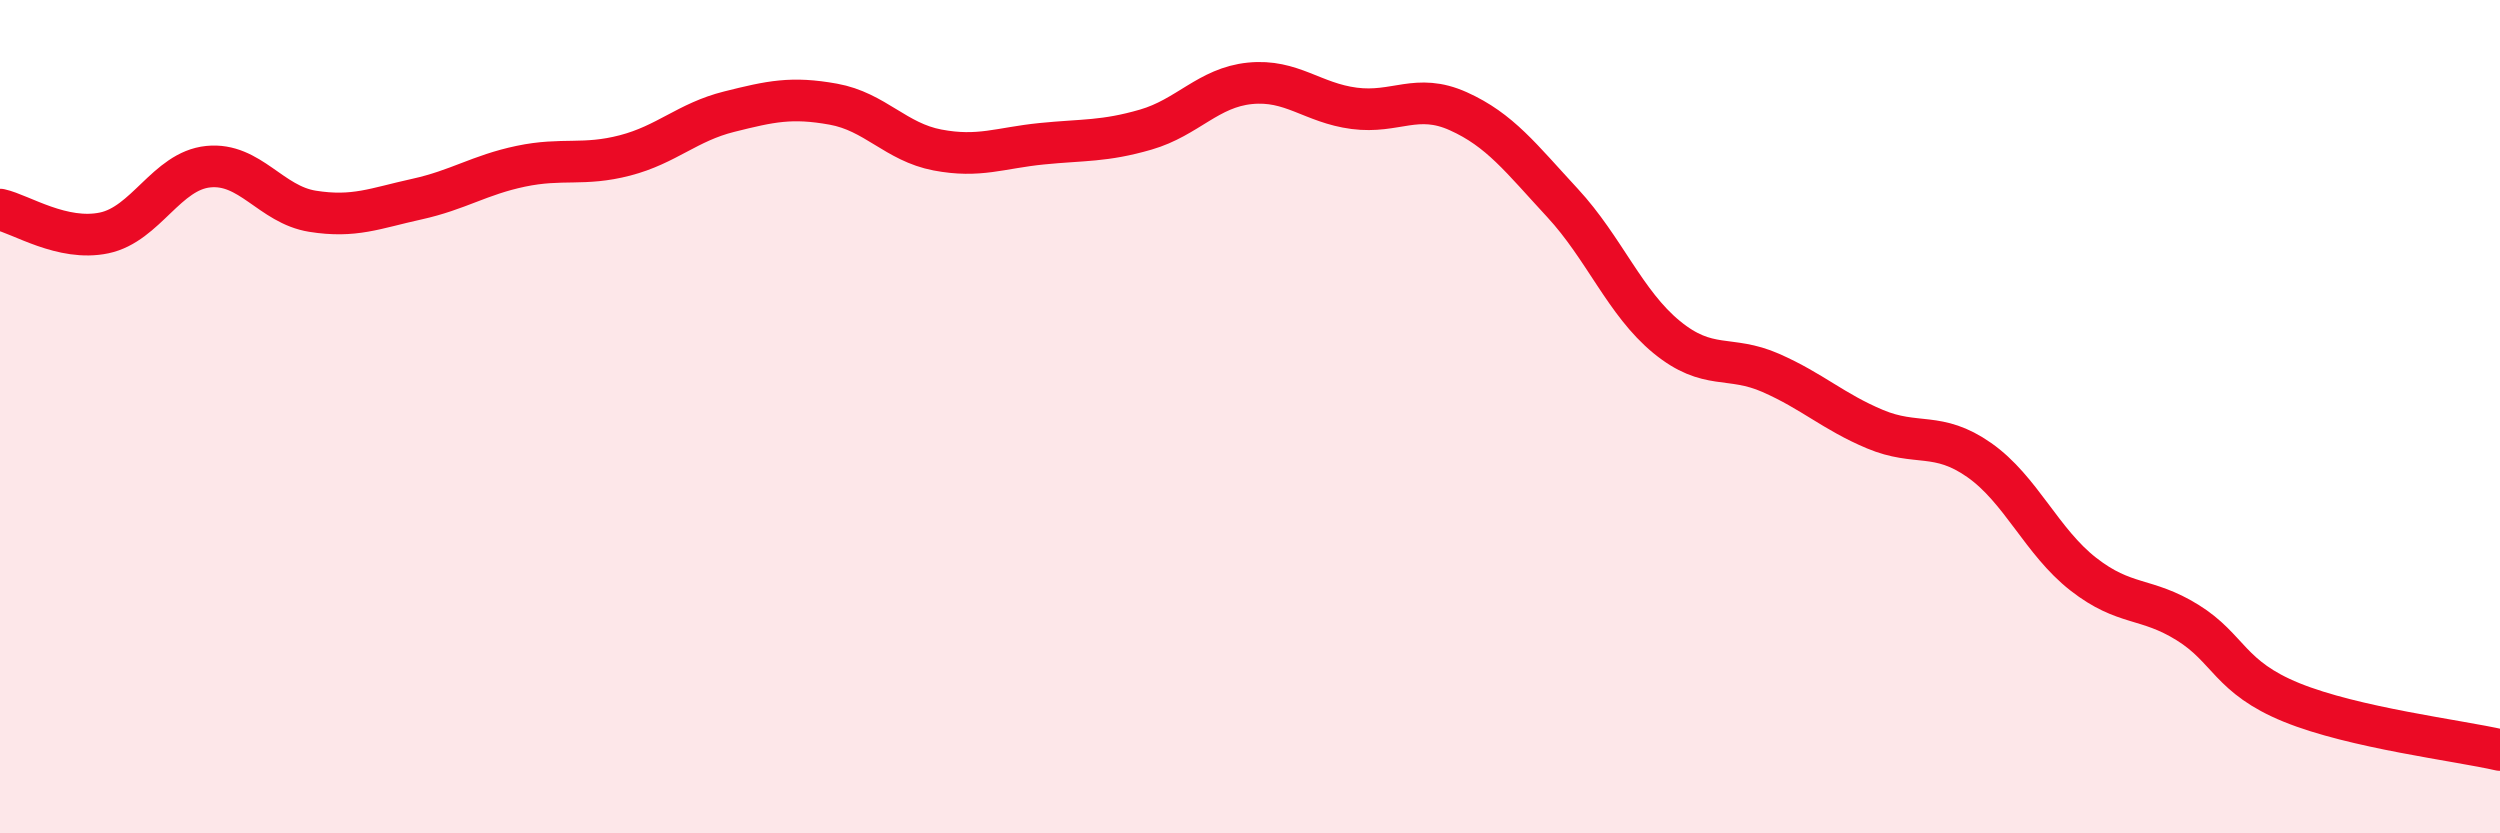
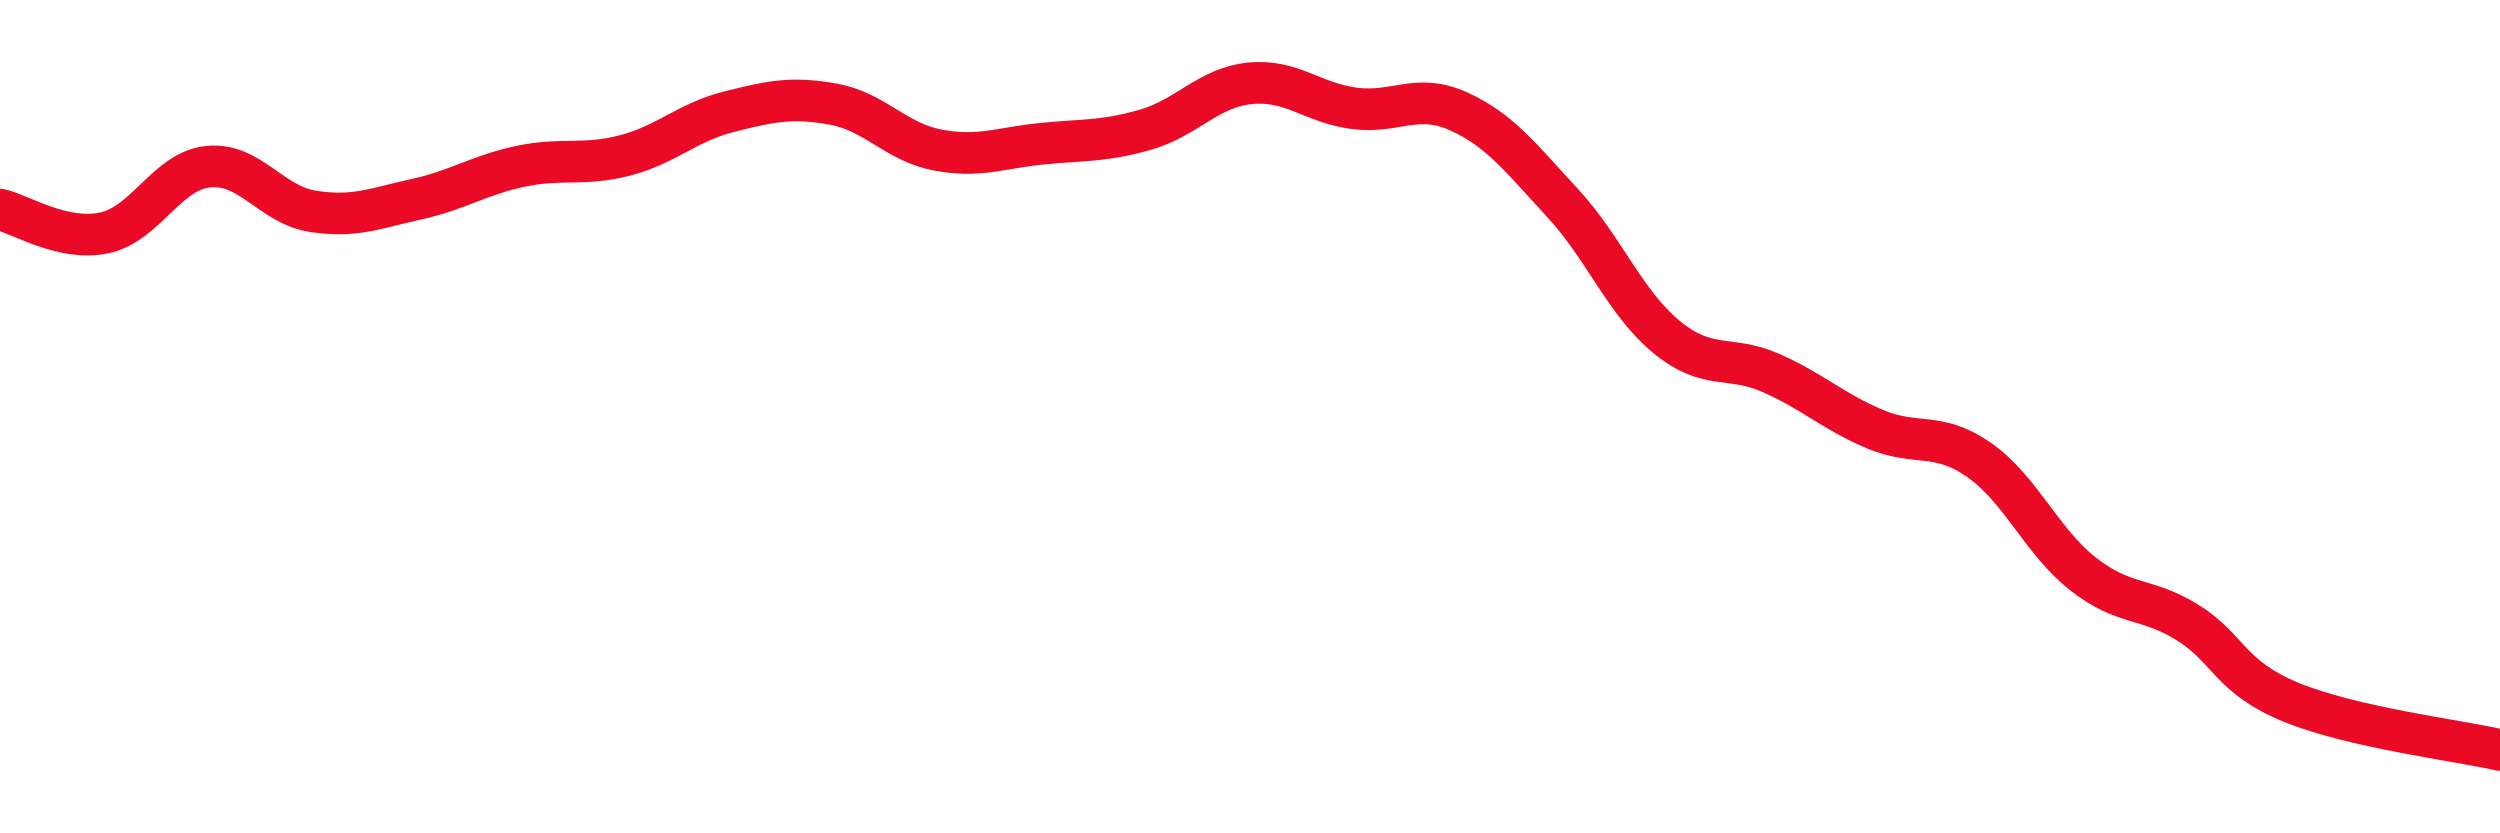
<svg xmlns="http://www.w3.org/2000/svg" width="60" height="20" viewBox="0 0 60 20">
-   <path d="M 0,5.03 C 0.5,5.14 1.5,5.8 2.5,5.59 C 3.5,5.38 4,4.1 5,4 C 6,3.9 6.5,4.91 7.5,5.07 C 8.5,5.23 9,5 10,4.78 C 11,4.56 11.5,4.2 12.5,3.99 C 13.5,3.78 14,3.99 15,3.73 C 16,3.47 16.5,2.93 17.5,2.68 C 18.5,2.43 19,2.32 20,2.5 C 21,2.68 21.5,3.41 22.5,3.6 C 23.5,3.79 24,3.55 25,3.45 C 26,3.35 26.5,3.4 27.5,3.11 C 28.5,2.82 29,2.1 30,2 C 31,1.9 31.5,2.47 32.5,2.6 C 33.5,2.73 34,2.22 35,2.67 C 36,3.12 36.5,3.79 37.5,4.87 C 38.5,5.95 39,7.27 40,8.09 C 41,8.91 41.5,8.51 42.5,8.95 C 43.5,9.39 44,9.88 45,10.3 C 46,10.72 46.5,10.34 47.5,11.04 C 48.5,11.74 49,13 50,13.78 C 51,14.56 51.5,14.32 52.5,14.94 C 53.5,15.56 53.5,16.25 55,16.86 C 56.5,17.47 59,17.77 60,18L60 20L0 20Z" fill="#EB0A25" opacity="0.1" stroke-linecap="round" stroke-linejoin="round" />
  <path d="M 0,5.03 C 0.5,5.14 1.5,5.8 2.5,5.59 C 3.5,5.38 4,4.1 5,4 C 6,3.9 6.5,4.91 7.5,5.07 C 8.5,5.23 9,5 10,4.78 C 11,4.56 11.5,4.2 12.5,3.99 C 13.5,3.78 14,3.99 15,3.73 C 16,3.47 16.5,2.93 17.5,2.68 C 18.5,2.43 19,2.32 20,2.5 C 21,2.68 21.5,3.41 22.5,3.6 C 23.5,3.79 24,3.55 25,3.45 C 26,3.35 26.5,3.4 27.5,3.11 C 28.5,2.82 29,2.1 30,2 C 31,1.9 31.5,2.47 32.5,2.6 C 33.5,2.73 34,2.22 35,2.67 C 36,3.12 36.5,3.79 37.5,4.87 C 38.5,5.95 39,7.27 40,8.09 C 41,8.91 41.5,8.51 42.5,8.95 C 43.5,9.39 44,9.88 45,10.3 C 46,10.72 46.5,10.34 47.5,11.04 C 48.5,11.74 49,13 50,13.78 C 51,14.56 51.5,14.32 52.5,14.94 C 53.5,15.56 53.5,16.25 55,16.86 C 56.5,17.47 59,17.77 60,18" stroke="#EB0A25" stroke-width="1" fill="none" stroke-linecap="round" stroke-linejoin="round" />
</svg>